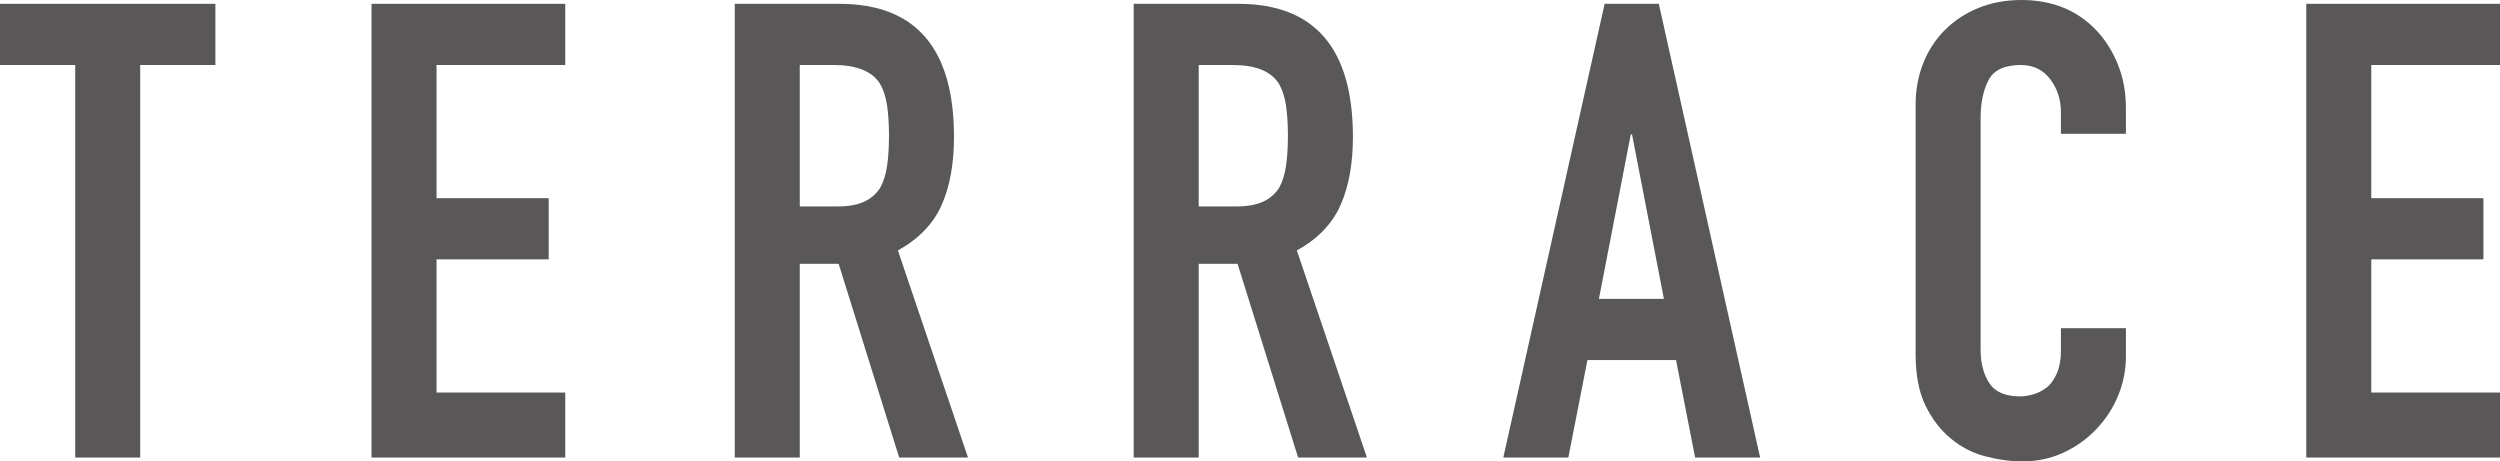
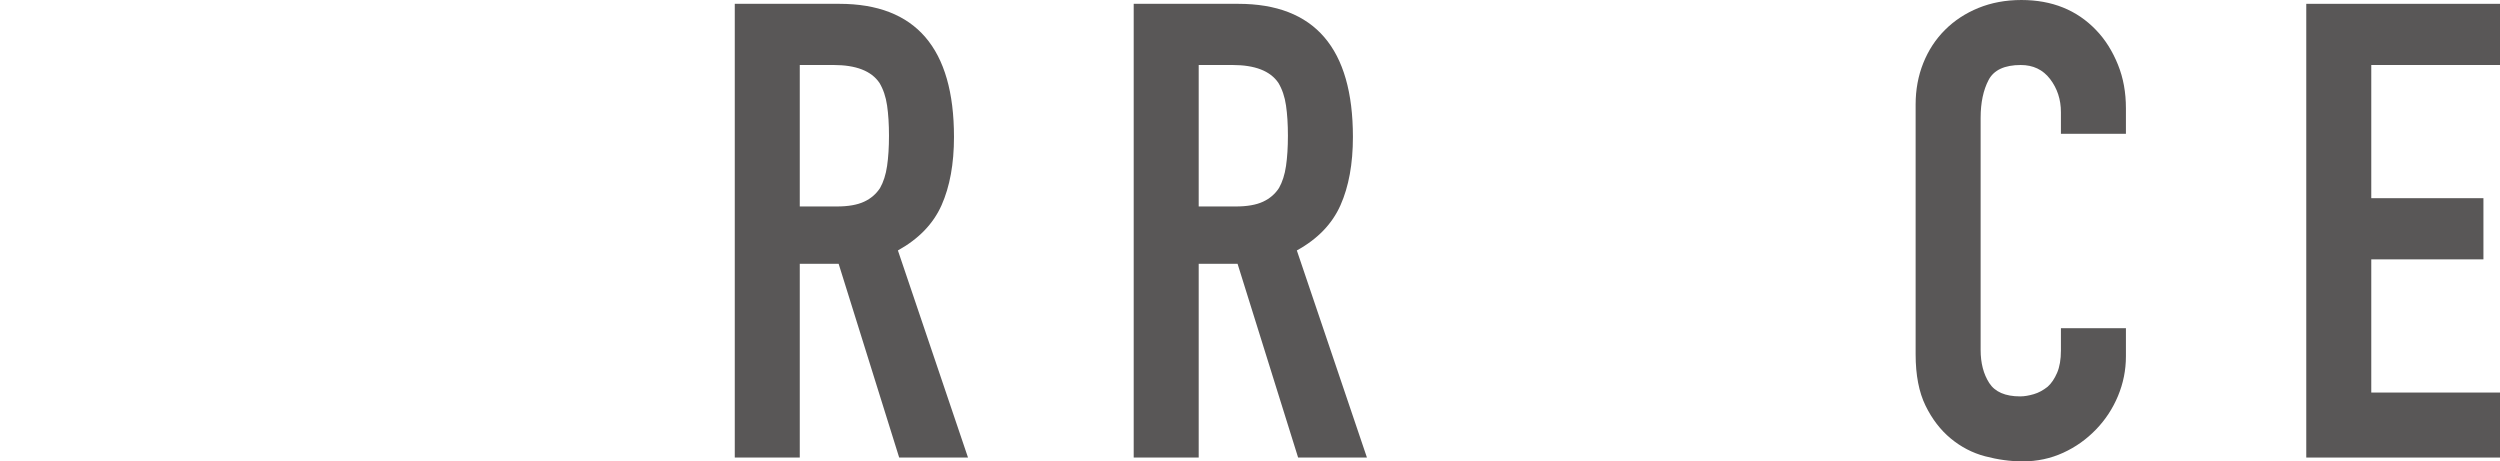
<svg xmlns="http://www.w3.org/2000/svg" id="_レイヤー_2" data-name="レイヤー_2" viewBox="0 0 156.92 28.96">
  <defs>
    <style>
      .cls-1 {
        fill: #595757;
      }
    </style>
  </defs>
  <g id="text">
    <g>
-       <path class="cls-1" d="M4.72,28.72V4.08H0V.24h13.52v3.84h-4.72v24.64h-4.08Z" />
-       <path class="cls-1" d="M23.32,28.72V.24h12.16v3.84h-8.08v8.36h7.04v3.84h-7.04v8.36h8.08v4.08h-12.16Z" />
      <path class="cls-1" d="M46.12,28.72V.24h6.56c4.8,0,7.2,2.79,7.2,8.36,0,1.68-.26,3.11-.78,4.28-.52,1.17-1.44,2.12-2.74,2.84l4.4,13h-4.32l-3.8-12.16h-2.44v12.16h-4.08ZM50.2,4.08v8.88h2.32c.72,0,1.29-.1,1.72-.3s.76-.49,1-.86c.21-.37.36-.83.44-1.38.08-.55.12-1.18.12-1.9s-.04-1.35-.12-1.9c-.08-.55-.24-1.02-.48-1.42-.51-.75-1.47-1.12-2.88-1.12h-2.12Z" />
      <path class="cls-1" d="M71.16,28.72V.24h6.56c4.8,0,7.2,2.79,7.2,8.36,0,1.68-.26,3.11-.78,4.28s-1.43,2.12-2.74,2.84l4.4,13h-4.32l-3.8-12.16h-2.44v12.16h-4.08ZM75.24,4.08v8.88h2.32c.72,0,1.29-.1,1.72-.3.43-.2.76-.49,1-.86.21-.37.36-.83.44-1.38s.12-1.18.12-1.9-.04-1.35-.12-1.9-.24-1.02-.48-1.42c-.51-.75-1.47-1.12-2.88-1.12h-2.12Z" />
-       <path class="cls-1" d="M94.36,28.72L100.72.24h3.4l6.36,28.48h-4.08l-1.2-6.12h-5.56l-1.2,6.12h-4.08ZM104.44,18.76l-2-10.32h-.08l-2,10.32h4.08Z" />
      <path class="cls-1" d="M133.44,20.6v1.76c0,.88-.17,1.71-.5,2.5-.33.79-.79,1.49-1.38,2.1-.59.61-1.27,1.1-2.06,1.46s-1.63.54-2.54.54c-.78,0-1.56-.11-2.36-.32-.8-.21-1.52-.59-2.16-1.12-.64-.53-1.17-1.22-1.58-2.06-.41-.84-.62-1.91-.62-3.22V6.56c0-.93.16-1.8.48-2.6.32-.8.77-1.49,1.36-2.08s1.29-1.05,2.1-1.38c.81-.33,1.71-.5,2.7-.5,1.92,0,3.48.63,4.68,1.88.59.61,1.04,1.34,1.38,2.18s.5,1.75.5,2.74v1.6h-4.08v-1.36c0-.8-.23-1.49-.68-2.08-.45-.59-1.07-.88-1.84-.88-1.01,0-1.69.31-2.02.94-.33.63-.5,1.42-.5,2.38v14.56c0,.83.18,1.52.54,2.08.36.56,1.01.84,1.94.84.27,0,.55-.05.86-.14s.59-.25.86-.46c.24-.21.44-.51.6-.88.16-.37.24-.84.24-1.4v-1.4h4.08Z" />
      <path class="cls-1" d="M144.76,28.72V.24h12.16v3.84h-8.08v8.36h7.04v3.84h-7.04v8.36h8.08v4.08h-12.16Z" />
    </g>
  </g>
</svg>